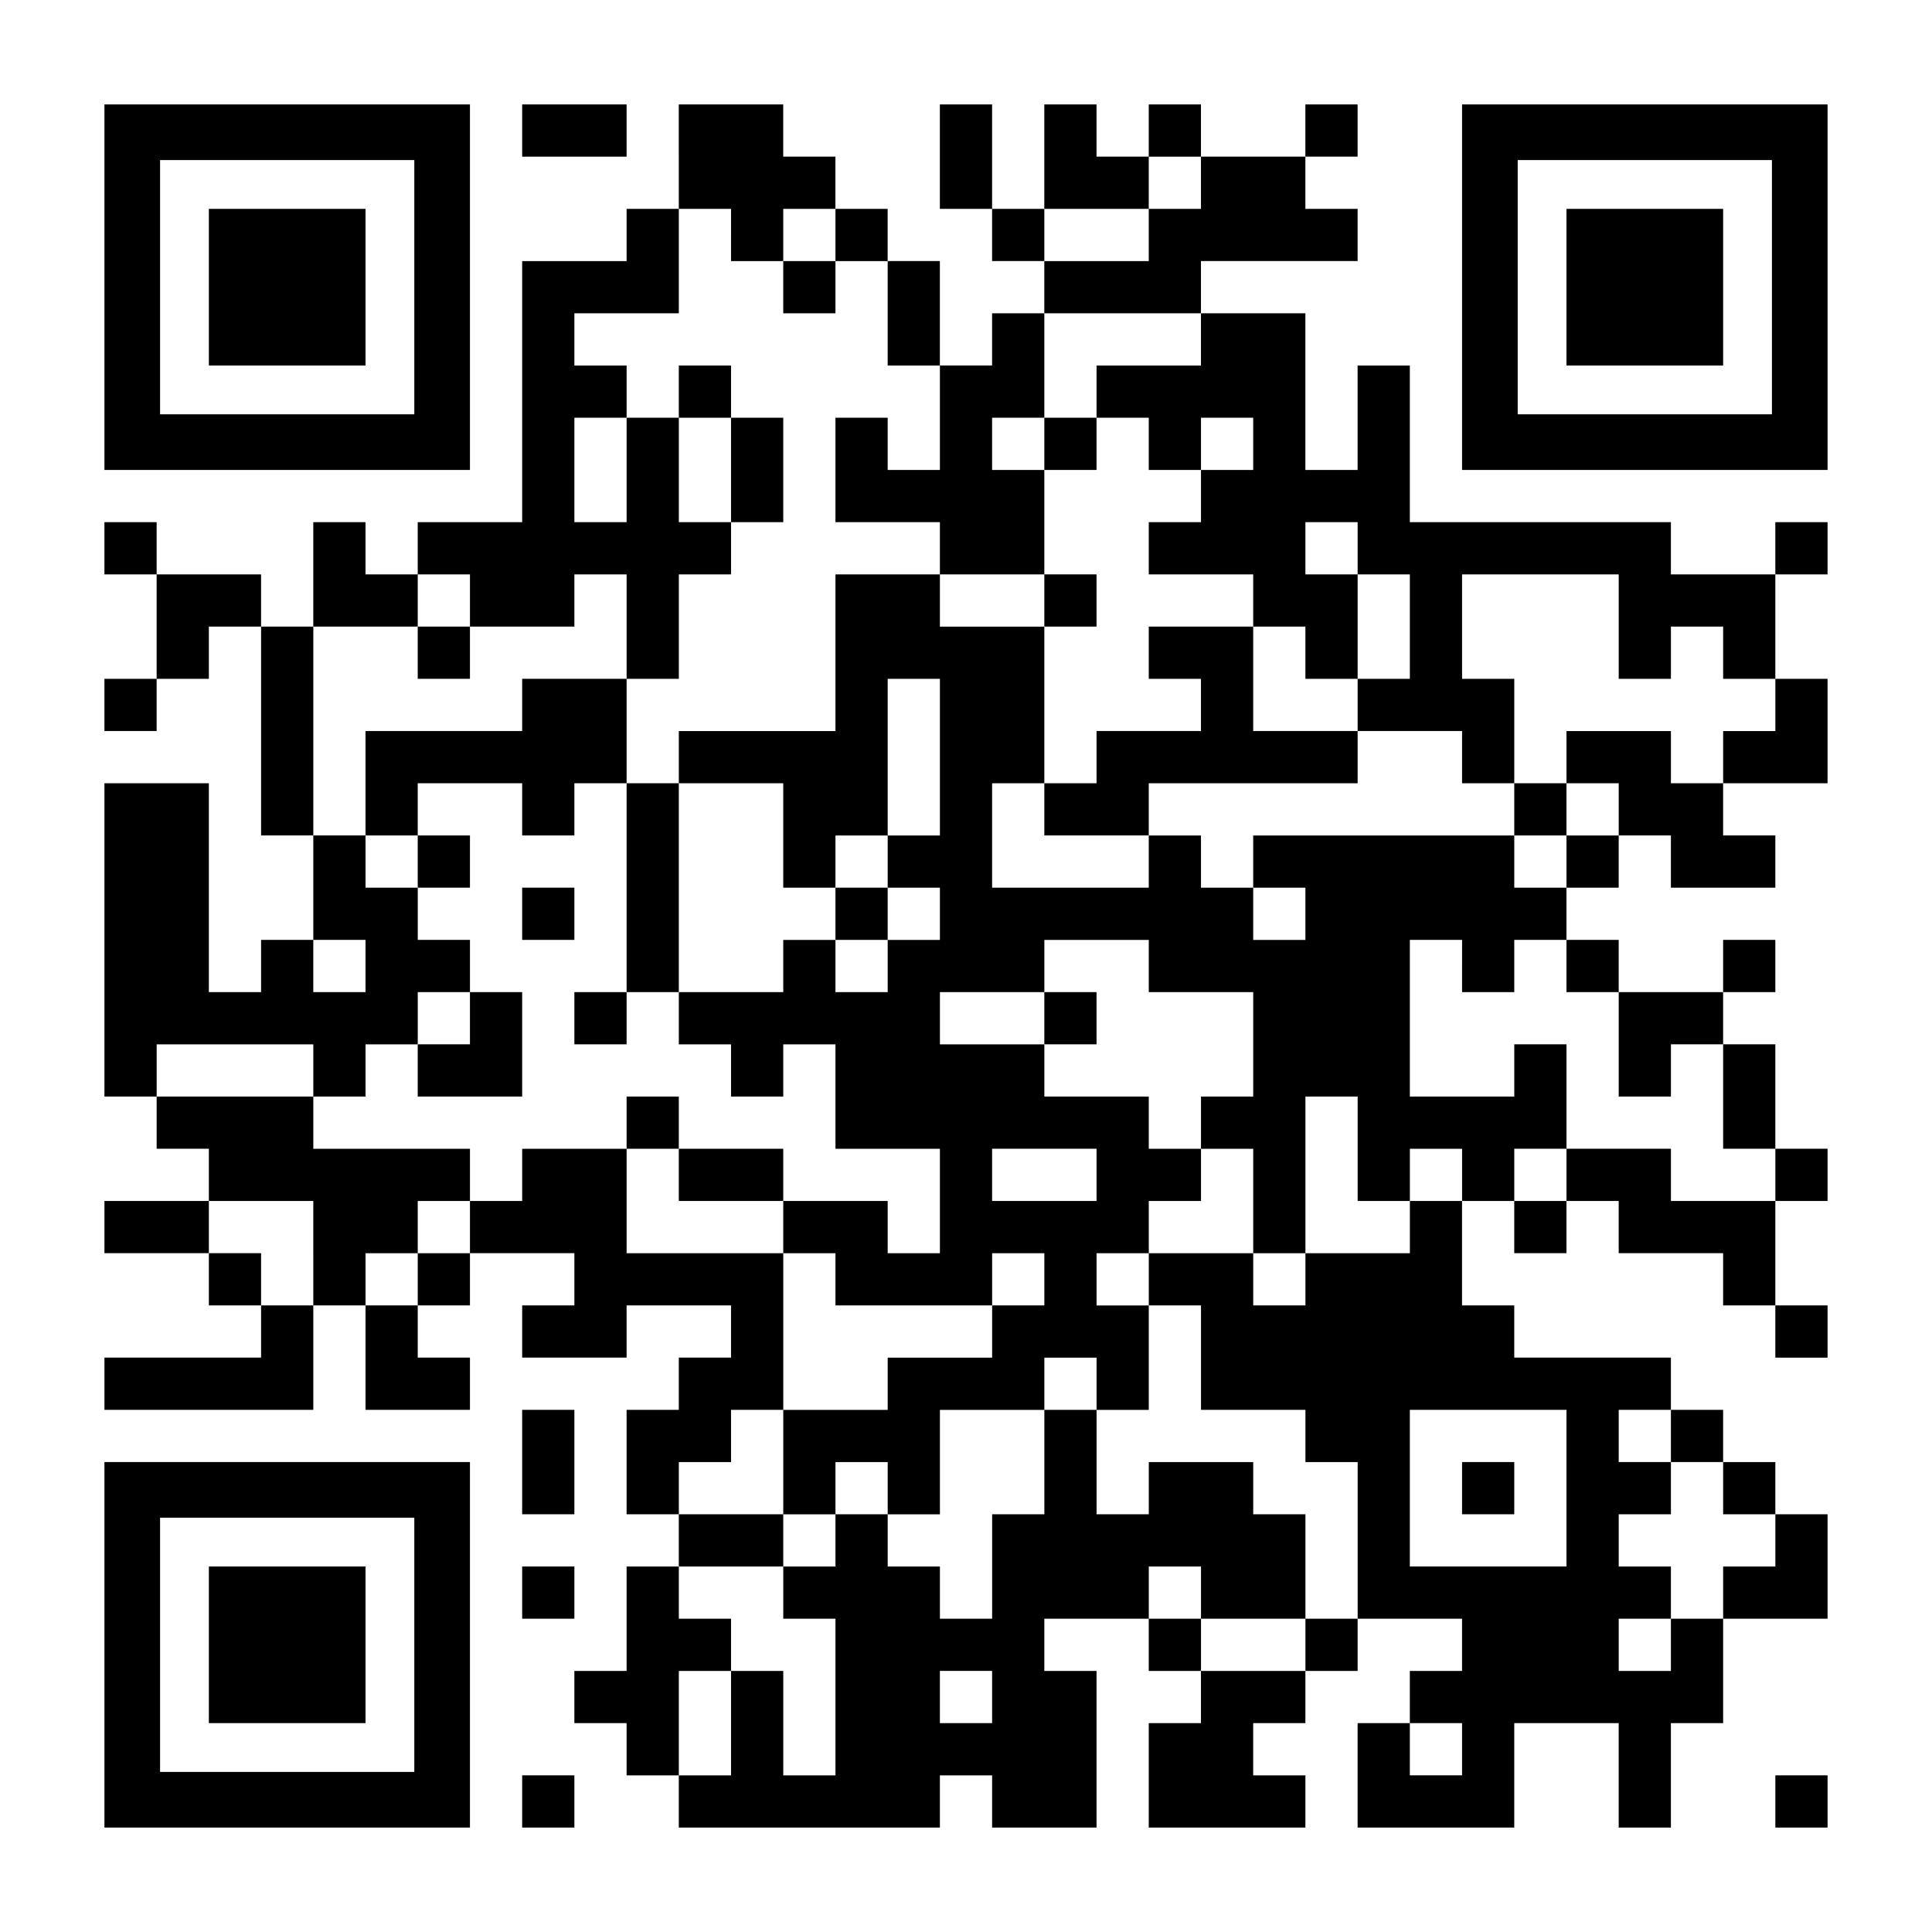
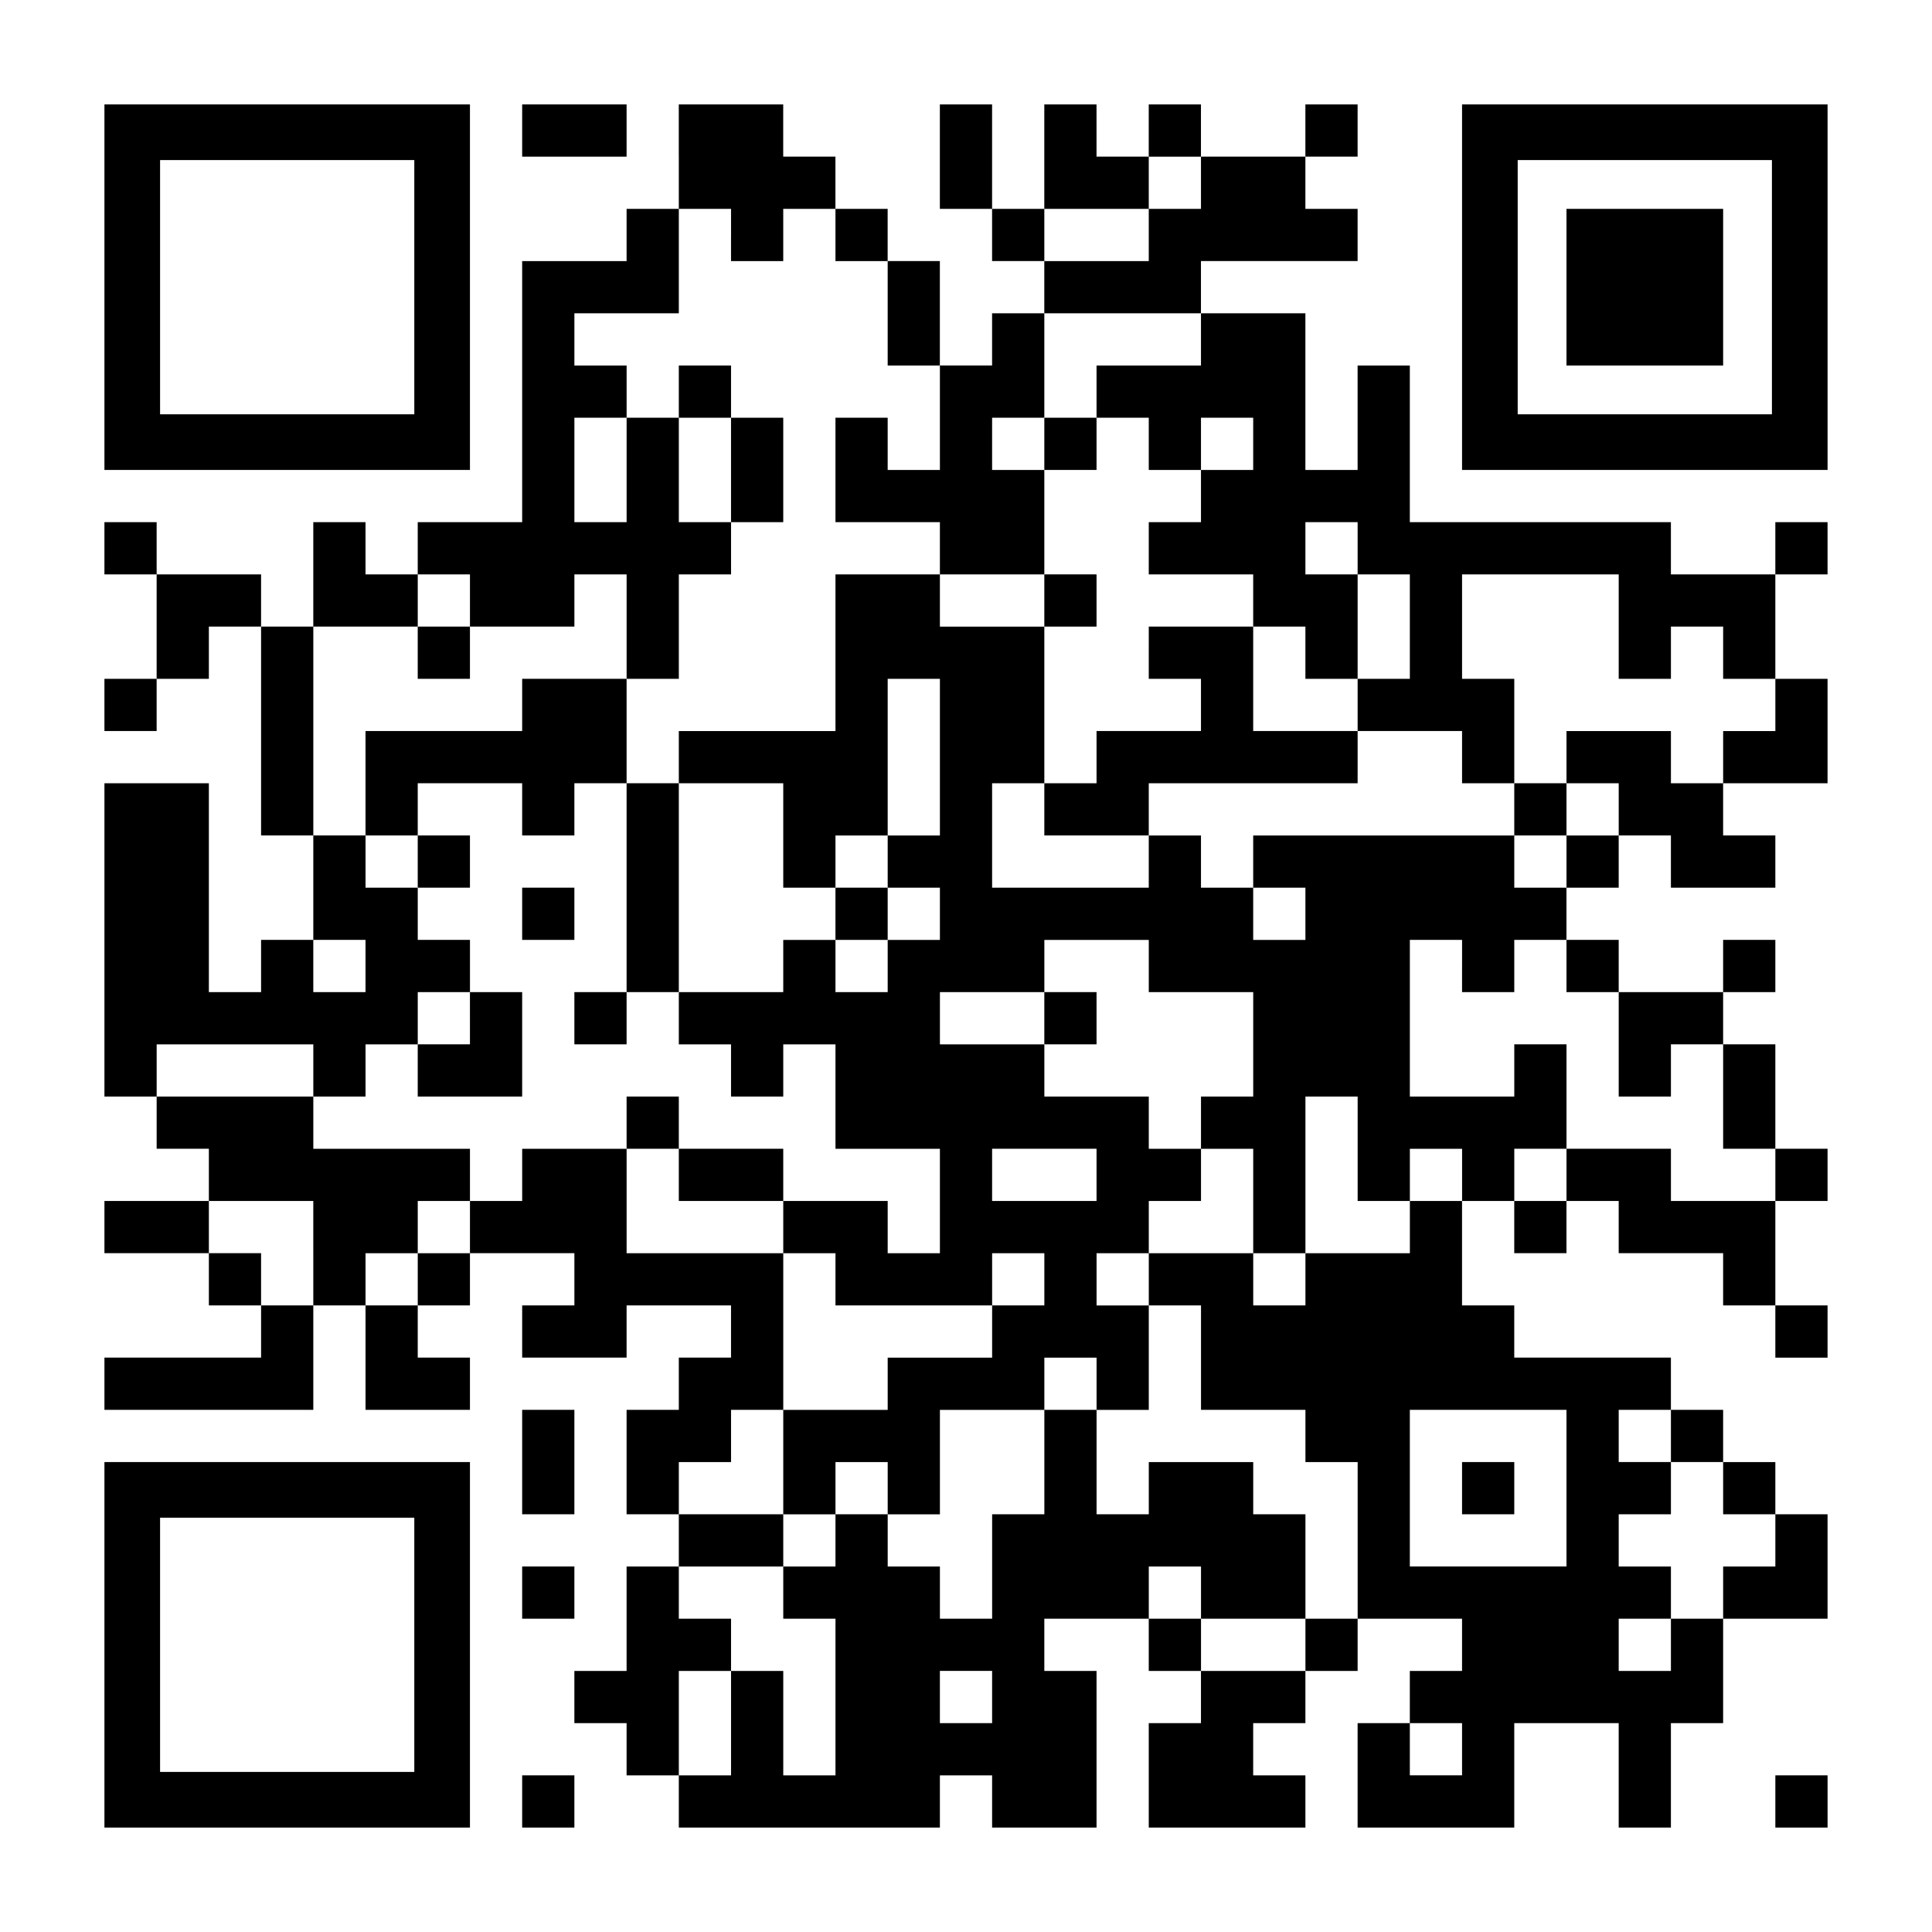
<svg xmlns="http://www.w3.org/2000/svg" version="1.0" width="2257pt" height="2257pt" viewBox="0 0 2257 2257" preserveAspectRatio="xMidYMid meet">
  <g transform="translate(0,2257) scale(0.1,-0.1)" fill="#000000" stroke="none">
    <path d="M1220 19215 l0 -2135 2135 0 2135 0 0 2135 0 2135 -2135 0 -2135 0 0 -2135z m3620 0 l0 -1485 -1485 0 -1485 0 0 1485 0 1485 1485 0 1485 0 0 -1485z" />
-     <path d="M2440 19215 l0 -915 915 0 915 0 0 915 0 915 -915 0 -915 0 0 -915z" />
    <path d="M6100 21045 l0 -305 610 0 610 0 0 305 0 305 -610 0 -610 0 0 -305z" />
    <path d="M7930 20740 l0 -610 -305 0 -305 0 0 -305 0 -305 -610 0 -610 0 0 -1525 0 -1525 -610 0 -610 0 0 -305 0 -305 -305 0 -305 0 0 305 0 305 -305 0 -305 0 0 -610 0 -610 -305 0 -305 0 0 305 0 305 -610 0 -610 0 0 305 0 305 -305 0 -305 0 0 -305 0 -305 305 0 305 0 0 -610 0 -610 -305 0 -305 0 0 -305 0 -305 305 0 305 0 0 305 0 305 305 0 305 0 0 305 0 305 305 0 305 0 0 -1220 0 -1220 305 0 305 0 0 -610 0 -610 -305 0 -305 0 0 -305 0 -305 -305 0 -305 0 0 1220 0 1220 -610 0 -610 0 0 -1830 0 -1830 305 0 305 0 0 -305 0 -305 305 0 305 0 0 -305 0 -305 -610 0 -610 0 0 -305 0 -305 610 0 610 0 0 -305 0 -305 305 0 305 0 0 -305 0 -305 -915 0 -915 0 0 -305 0 -305 1220 0 1220 0 0 610 0 610 305 0 305 0 0 -610 0 -610 610 0 610 0 0 305 0 305 -305 0 -305 0 0 305 0 305 305 0 305 0 0 305 0 305 610 0 610 0 0 -305 0 -305 -305 0 -305 0 0 -305 0 -305 610 0 610 0 0 305 0 305 610 0 610 0 0 -305 0 -305 -305 0 -305 0 0 -305 0 -305 -305 0 -305 0 0 -610 0 -610 305 0 305 0 0 -305 0 -305 -305 0 -305 0 0 -610 0 -610 -305 0 -305 0 0 -305 0 -305 305 0 305 0 0 -305 0 -305 305 0 305 0 0 -305 0 -305 1525 0 1525 0 0 305 0 305 305 0 305 0 0 -305 0 -305 610 0 610 0 0 915 0 915 -305 0 -305 0 0 305 0 305 610 0 610 0 0 -305 0 -305 305 0 305 0 0 -305 0 -305 -305 0 -305 0 0 -610 0 -610 915 0 915 0 0 305 0 305 -305 0 -305 0 0 305 0 305 305 0 305 0 0 305 0 305 305 0 305 0 0 305 0 305 610 0 610 0 0 -305 0 -305 -305 0 -305 0 0 -305 0 -305 -305 0 -305 0 0 -610 0 -610 915 0 915 0 0 610 0 610 610 0 610 0 0 -610 0 -610 305 0 305 0 0 610 0 610 305 0 305 0 0 610 0 610 610 0 610 0 0 610 0 610 -305 0 -305 0 0 305 0 305 -305 0 -305 0 0 305 0 305 -305 0 -305 0 0 305 0 305 -915 0 -915 0 0 305 0 305 -305 0 -305 0 0 610 0 610 305 0 305 0 0 -305 0 -305 305 0 305 0 0 305 0 305 305 0 305 0 0 -305 0 -305 610 0 610 0 0 -305 0 -305 305 0 305 0 0 -305 0 -305 305 0 305 0 0 305 0 305 -305 0 -305 0 0 610 0 610 305 0 305 0 0 305 0 305 -305 0 -305 0 0 610 0 610 -305 0 -305 0 0 305 0 305 305 0 305 0 0 305 0 305 -305 0 -305 0 0 -305 0 -305 -610 0 -610 0 0 305 0 305 -305 0 -305 0 0 305 0 305 305 0 305 0 0 305 0 305 305 0 305 0 0 -305 0 -305 610 0 610 0 0 305 0 305 -305 0 -305 0 0 305 0 305 610 0 610 0 0 610 0 610 -305 0 -305 0 0 610 0 610 305 0 305 0 0 305 0 305 -305 0 -305 0 0 -305 0 -305 -610 0 -610 0 0 305 0 305 -1525 0 -1525 0 0 915 0 915 -305 0 -305 0 0 -610 0 -610 -305 0 -305 0 0 915 0 915 -610 0 -610 0 0 305 0 305 915 0 915 0 0 305 0 305 -305 0 -305 0 0 305 0 305 305 0 305 0 0 305 0 305 -305 0 -305 0 0 -305 0 -305 -610 0 -610 0 0 305 0 305 -305 0 -305 0 0 -305 0 -305 -305 0 -305 0 0 305 0 305 -305 0 -305 0 0 -610 0 -610 -305 0 -305 0 0 610 0 610 -305 0 -305 0 0 -610 0 -610 305 0 305 0 0 -305 0 -305 305 0 305 0 0 -305 0 -305 -305 0 -305 0 0 -305 0 -305 -305 0 -305 0 0 610 0 610 -305 0 -305 0 0 305 0 305 -305 0 -305 0 0 305 0 305 -305 0 -305 0 0 305 0 305 -610 0 -610 0 0 -610z m6100 -305 l0 -305 -305 0 -305 0 0 -305 0 -305 -610 0 -610 0 0 305 0 305 610 0 610 0 0 305 0 305 305 0 305 0 0 -305z m-5490 -610 l0 -305 305 0 305 0 0 305 0 305 305 0 305 0 0 -305 0 -305 305 0 305 0 0 -610 0 -610 305 0 305 0 0 -610 0 -610 -305 0 -305 0 0 305 0 305 -305 0 -305 0 0 -610 0 -610 610 0 610 0 0 -305 0 -305 610 0 610 0 0 610 0 610 -305 0 -305 0 0 305 0 305 305 0 305 0 0 610 0 610 915 0 915 0 0 -305 0 -305 -610 0 -610 0 0 -305 0 -305 305 0 305 0 0 -305 0 -305 305 0 305 0 0 305 0 305 305 0 305 0 0 -305 0 -305 -305 0 -305 0 0 -305 0 -305 -305 0 -305 0 0 -305 0 -305 610 0 610 0 0 -305 0 -305 305 0 305 0 0 -305 0 -305 305 0 305 0 0 610 0 610 -305 0 -305 0 0 305 0 305 305 0 305 0 0 -305 0 -305 305 0 305 0 0 -610 0 -610 -305 0 -305 0 0 -305 0 -305 610 0 610 0 0 -305 0 -305 305 0 305 0 0 610 0 610 -305 0 -305 0 0 610 0 610 915 0 915 0 0 -610 0 -610 305 0 305 0 0 305 0 305 305 0 305 0 0 -305 0 -305 305 0 305 0 0 -305 0 -305 -305 0 -305 0 0 -305 0 -305 -305 0 -305 0 0 305 0 305 -610 0 -610 0 0 -305 0 -305 305 0 305 0 0 -305 0 -305 -305 0 -305 0 0 -305 0 -305 -305 0 -305 0 0 305 0 305 -1525 0 -1525 0 0 -305 0 -305 305 0 305 0 0 -305 0 -305 -305 0 -305 0 0 305 0 305 -305 0 -305 0 0 305 0 305 -305 0 -305 0 0 -305 0 -305 -915 0 -915 0 0 610 0 610 305 0 305 0 0 915 0 915 -610 0 -610 0 0 305 0 305 -610 0 -610 0 0 -915 0 -915 -915 0 -915 0 0 -305 0 -305 610 0 610 0 0 -610 0 -610 305 0 305 0 0 305 0 305 305 0 305 0 0 915 0 915 305 0 305 0 0 -915 0 -915 -305 0 -305 0 0 -305 0 -305 305 0 305 0 0 -305 0 -305 -305 0 -305 0 0 -305 0 -305 -305 0 -305 0 0 305 0 305 -305 0 -305 0 0 -305 0 -305 -610 0 -610 0 0 -305 0 -305 305 0 305 0 0 -305 0 -305 305 0 305 0 0 305 0 305 305 0 305 0 0 -610 0 -610 610 0 610 0 0 -610 0 -610 -305 0 -305 0 0 305 0 305 -610 0 -610 0 0 -305 0 -305 305 0 305 0 0 -305 0 -305 915 0 915 0 0 305 0 305 305 0 305 0 0 -305 0 -305 -305 0 -305 0 0 -305 0 -305 -610 0 -610 0 0 -305 0 -305 -610 0 -610 0 0 -610 0 -610 305 0 305 0 0 305 0 305 305 0 305 0 0 -305 0 -305 305 0 305 0 0 610 0 610 610 0 610 0 0 305 0 305 305 0 305 0 0 -305 0 -305 305 0 305 0 0 610 0 610 -305 0 -305 0 0 305 0 305 305 0 305 0 0 305 0 305 305 0 305 0 0 305 0 305 -305 0 -305 0 0 305 0 305 -610 0 -610 0 0 305 0 305 -610 0 -610 0 0 305 0 305 610 0 610 0 0 305 0 305 610 0 610 0 0 -305 0 -305 610 0 610 0 0 -610 0 -610 -305 0 -305 0 0 -305 0 -305 305 0 305 0 0 -610 0 -610 305 0 305 0 0 915 0 915 305 0 305 0 0 -610 0 -610 305 0 305 0 0 305 0 305 305 0 305 0 0 -305 0 -305 -305 0 -305 0 0 -305 0 -305 -610 0 -610 0 0 -305 0 -305 -305 0 -305 0 0 305 0 305 -610 0 -610 0 0 -305 0 -305 305 0 305 0 0 -610 0 -610 610 0 610 0 0 -305 0 -305 305 0 305 0 0 -915 0 -915 -305 0 -305 0 0 -305 0 -305 -610 0 -610 0 0 305 0 305 -305 0 -305 0 0 305 0 305 305 0 305 0 0 -305 0 -305 610 0 610 0 0 610 0 610 -305 0 -305 0 0 305 0 305 -610 0 -610 0 0 -305 0 -305 -305 0 -305 0 0 610 0 610 -305 0 -305 0 0 -610 0 -610 -305 0 -305 0 0 -610 0 -610 -305 0 -305 0 0 305 0 305 -305 0 -305 0 0 305 0 305 -305 0 -305 0 0 -305 0 -305 -305 0 -305 0 0 -305 0 -305 305 0 305 0 0 -915 0 -915 -305 0 -305 0 0 610 0 610 -305 0 -305 0 0 -610 0 -610 -305 0 -305 0 0 610 0 610 305 0 305 0 0 305 0 305 -305 0 -305 0 0 305 0 305 610 0 610 0 0 305 0 305 -610 0 -610 0 0 305 0 305 305 0 305 0 0 305 0 305 305 0 305 0 0 915 0 915 -915 0 -915 0 0 610 0 610 -610 0 -610 0 0 -305 0 -305 -305 0 -305 0 0 -305 0 -305 -305 0 -305 0 0 -305 0 -305 -305 0 -305 0 0 305 0 305 305 0 305 0 0 305 0 305 305 0 305 0 0 305 0 305 -915 0 -915 0 0 305 0 305 -915 0 -915 0 0 305 0 305 915 0 915 0 0 -305 0 -305 305 0 305 0 0 305 0 305 305 0 305 0 0 305 0 305 305 0 305 0 0 305 0 305 -305 0 -305 0 0 305 0 305 -305 0 -305 0 0 305 0 305 -305 0 -305 0 0 1220 0 1220 610 0 610 0 0 305 0 305 305 0 305 0 0 -305 0 -305 610 0 610 0 0 305 0 305 305 0 305 0 0 -610 0 -610 305 0 305 0 0 610 0 610 305 0 305 0 0 305 0 305 -305 0 -305 0 0 610 0 610 -305 0 -305 0 0 -610 0 -610 -305 0 -305 0 0 610 0 610 305 0 305 0 0 305 0 305 -305 0 -305 0 0 305 0 305 610 0 610 0 0 610 0 610 305 0 305 0 0 -305z m-4270 -8540 l0 -305 -305 0 -305 0 0 305 0 305 305 0 305 0 0 -305z m12810 0 l0 -305 305 0 305 0 0 305 0 305 305 0 305 0 0 -305 0 -305 305 0 305 0 0 -610 0 -610 305 0 305 0 0 305 0 305 305 0 305 0 0 -610 0 -610 305 0 305 0 0 -305 0 -305 -610 0 -610 0 0 305 0 305 -610 0 -610 0 0 -305 0 -305 -305 0 -305 0 0 305 0 305 305 0 305 0 0 610 0 610 -305 0 -305 0 0 -305 0 -305 -610 0 -610 0 0 915 0 915 305 0 305 0 0 -305z m-4270 -2440 l0 -305 -610 0 -610 0 0 305 0 305 610 0 610 0 0 -305z m-9150 -915 l0 -610 -305 0 -305 0 0 305 0 305 -305 0 -305 0 0 305 0 305 610 0 610 0 0 -610z m14640 -2745 l0 -915 -915 0 -915 0 0 915 0 915 915 0 915 0 0 -915z m1220 610 l0 -305 305 0 305 0 0 -305 0 -305 305 0 305 0 0 -305 0 -305 -305 0 -305 0 0 -305 0 -305 -305 0 -305 0 0 -305 0 -305 -305 0 -305 0 0 305 0 305 305 0 305 0 0 305 0 305 -305 0 -305 0 0 305 0 305 305 0 305 0 0 305 0 305 -305 0 -305 0 0 305 0 305 305 0 305 0 0 -305z m-7930 -3050 l0 -305 -305 0 -305 0 0 305 0 305 305 0 305 0 0 -305z m5490 -610 l0 -305 -305 0 -305 0 0 305 0 305 305 0 305 0 0 -305z" />
-     <path d="M9150 19215 l0 -305 305 0 305 0 0 305 0 305 -305 0 -305 0 0 -305z" />
+     <path d="M9150 19215 z" />
    <path d="M7930 17995 l0 -305 305 0 305 0 0 -610 0 -610 305 0 305 0 0 610 0 610 -305 0 -305 0 0 305 0 305 -305 0 -305 0 0 -305z" />
    <path d="M12200 17385 l0 -305 305 0 305 0 0 305 0 305 -305 0 -305 0 0 -305z" />
    <path d="M12200 15555 l0 -305 305 0 305 0 0 305 0 305 -305 0 -305 0 0 -305z" />
    <path d="M4880 14945 l0 -305 305 0 305 0 0 305 0 305 -305 0 -305 0 0 -305z" />
    <path d="M13420 14945 l0 -305 305 0 305 0 0 -305 0 -305 -610 0 -610 0 0 -305 0 -305 -305 0 -305 0 0 -305 0 -305 610 0 610 0 0 305 0 305 1220 0 1220 0 0 305 0 305 -610 0 -610 0 0 610 0 610 -610 0 -610 0 0 -305z" />
    <path d="M6100 14335 l0 -305 -915 0 -915 0 0 -610 0 -610 305 0 305 0 0 -305 0 -305 305 0 305 0 0 305 0 305 -305 0 -305 0 0 305 0 305 610 0 610 0 0 -305 0 -305 305 0 305 0 0 305 0 305 305 0 305 0 0 -1220 0 -1220 -305 0 -305 0 0 -305 0 -305 305 0 305 0 0 305 0 305 305 0 305 0 0 1220 0 1220 -305 0 -305 0 0 610 0 610 -610 0 -610 0 0 -305z" />
    <path d="M17690 13115 l0 -305 305 0 305 0 0 305 0 305 -305 0 -305 0 0 -305z" />
    <path d="M6100 11895 l0 -305 305 0 305 0 0 305 0 305 -305 0 -305 0 0 -305z" />
    <path d="M9760 11895 l0 -305 305 0 305 0 0 305 0 305 -305 0 -305 0 0 -305z" />
    <path d="M5490 10675 l0 -305 -305 0 -305 0 0 -305 0 -305 610 0 610 0 0 610 0 610 -305 0 -305 0 0 -305z" />
    <path d="M12200 10675 l0 -305 305 0 305 0 0 305 0 305 -305 0 -305 0 0 -305z" />
    <path d="M7320 9455 l0 -305 305 0 305 0 0 -305 0 -305 610 0 610 0 0 305 0 305 -610 0 -610 0 0 305 0 305 -305 0 -305 0 0 -305z" />
    <path d="M17080 5185 l0 -305 305 0 305 0 0 305 0 305 -305 0 -305 0 0 -305z" />
    <path d="M17080 19215 l0 -2135 2135 0 2135 0 0 2135 0 2135 -2135 0 -2135 0 0 -2135z m3620 0 l0 -1485 -1485 0 -1485 0 0 1485 0 1485 1485 0 1485 0 0 -1485z" />
    <path d="M18300 19215 l0 -915 915 0 915 0 0 915 0 915 -915 0 -915 0 0 -915z" />
    <path d="M6100 5490 l0 -610 305 0 305 0 0 610 0 610 -305 0 -305 0 0 -610z" />
    <path d="M1220 3355 l0 -2135 2135 0 2135 0 0 2135 0 2135 -2135 0 -2135 0 0 -2135z m3620 0 l0 -1485 -1485 0 -1485 0 0 1485 0 1485 1485 0 1485 0 0 -1485z" />
-     <path d="M2440 3355 l0 -915 915 0 915 0 0 915 0 915 -915 0 -915 0 0 -915z" />
    <path d="M6100 3965 l0 -305 305 0 305 0 0 305 0 305 -305 0 -305 0 0 -305z" />
    <path d="M6100 1525 l0 -305 305 0 305 0 0 305 0 305 -305 0 -305 0 0 -305z" />
    <path d="M20740 1525 l0 -305 305 0 305 0 0 305 0 305 -305 0 -305 0 0 -305z" />
  </g>
</svg>